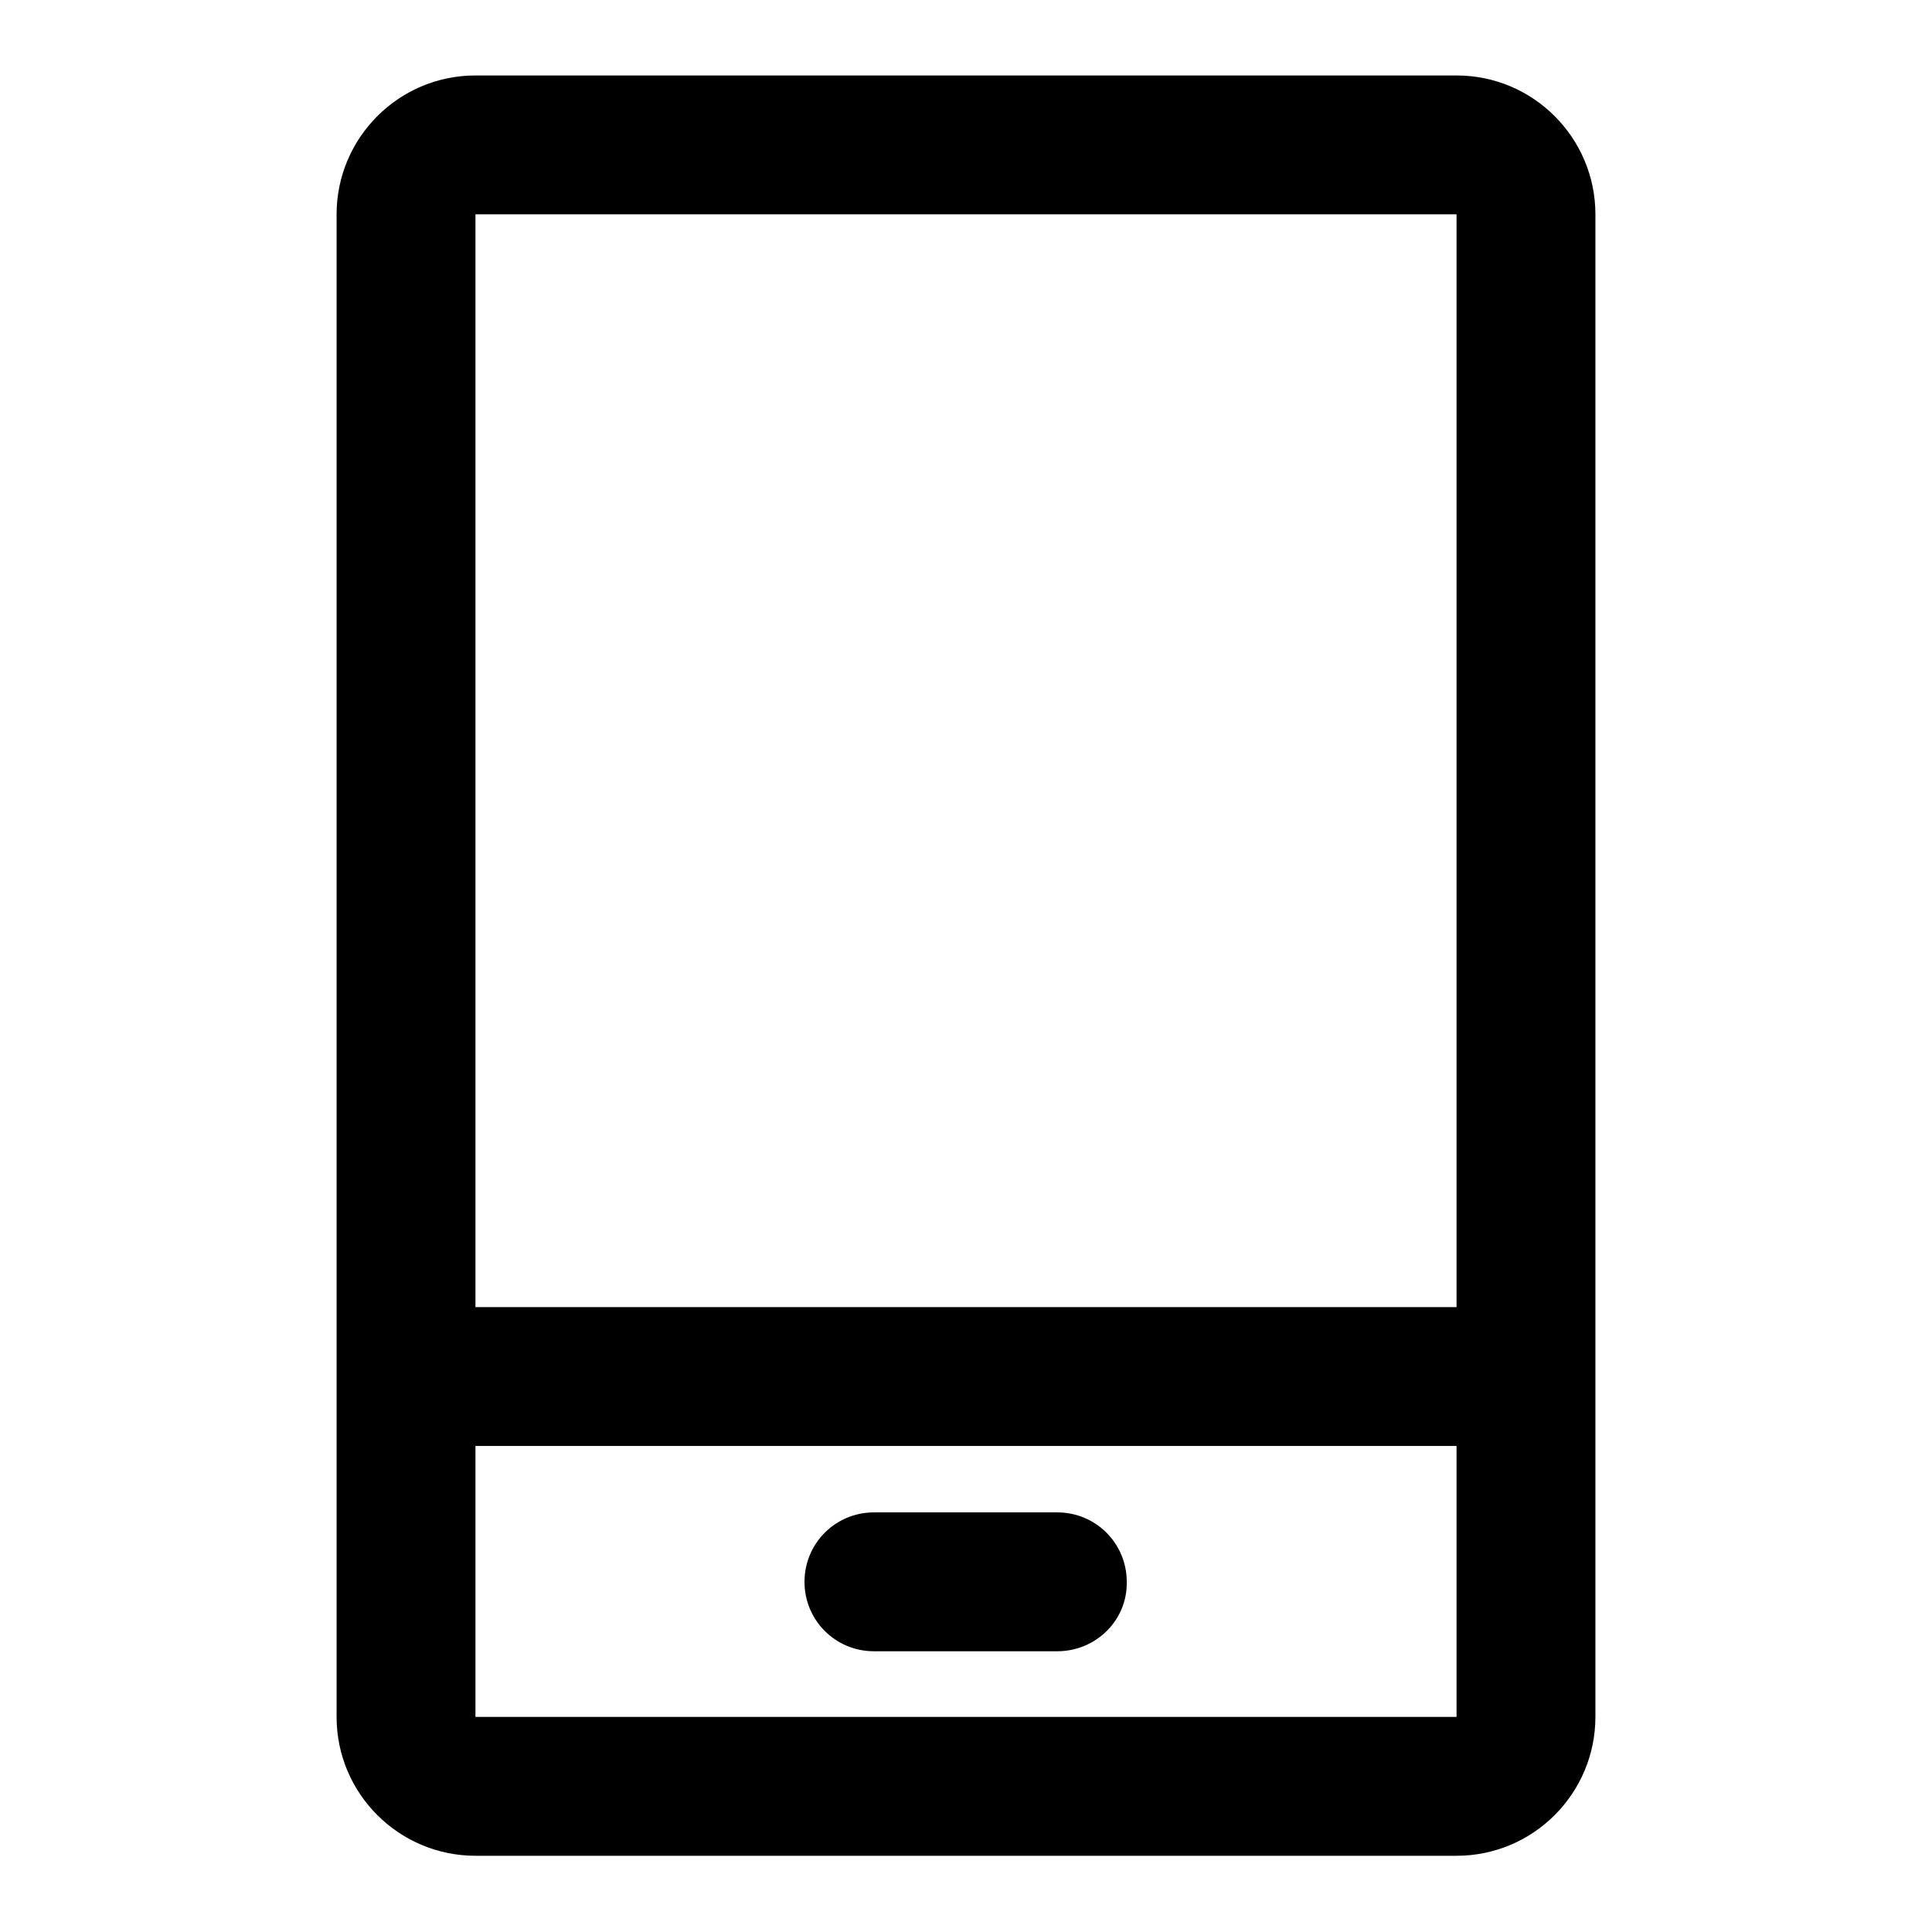
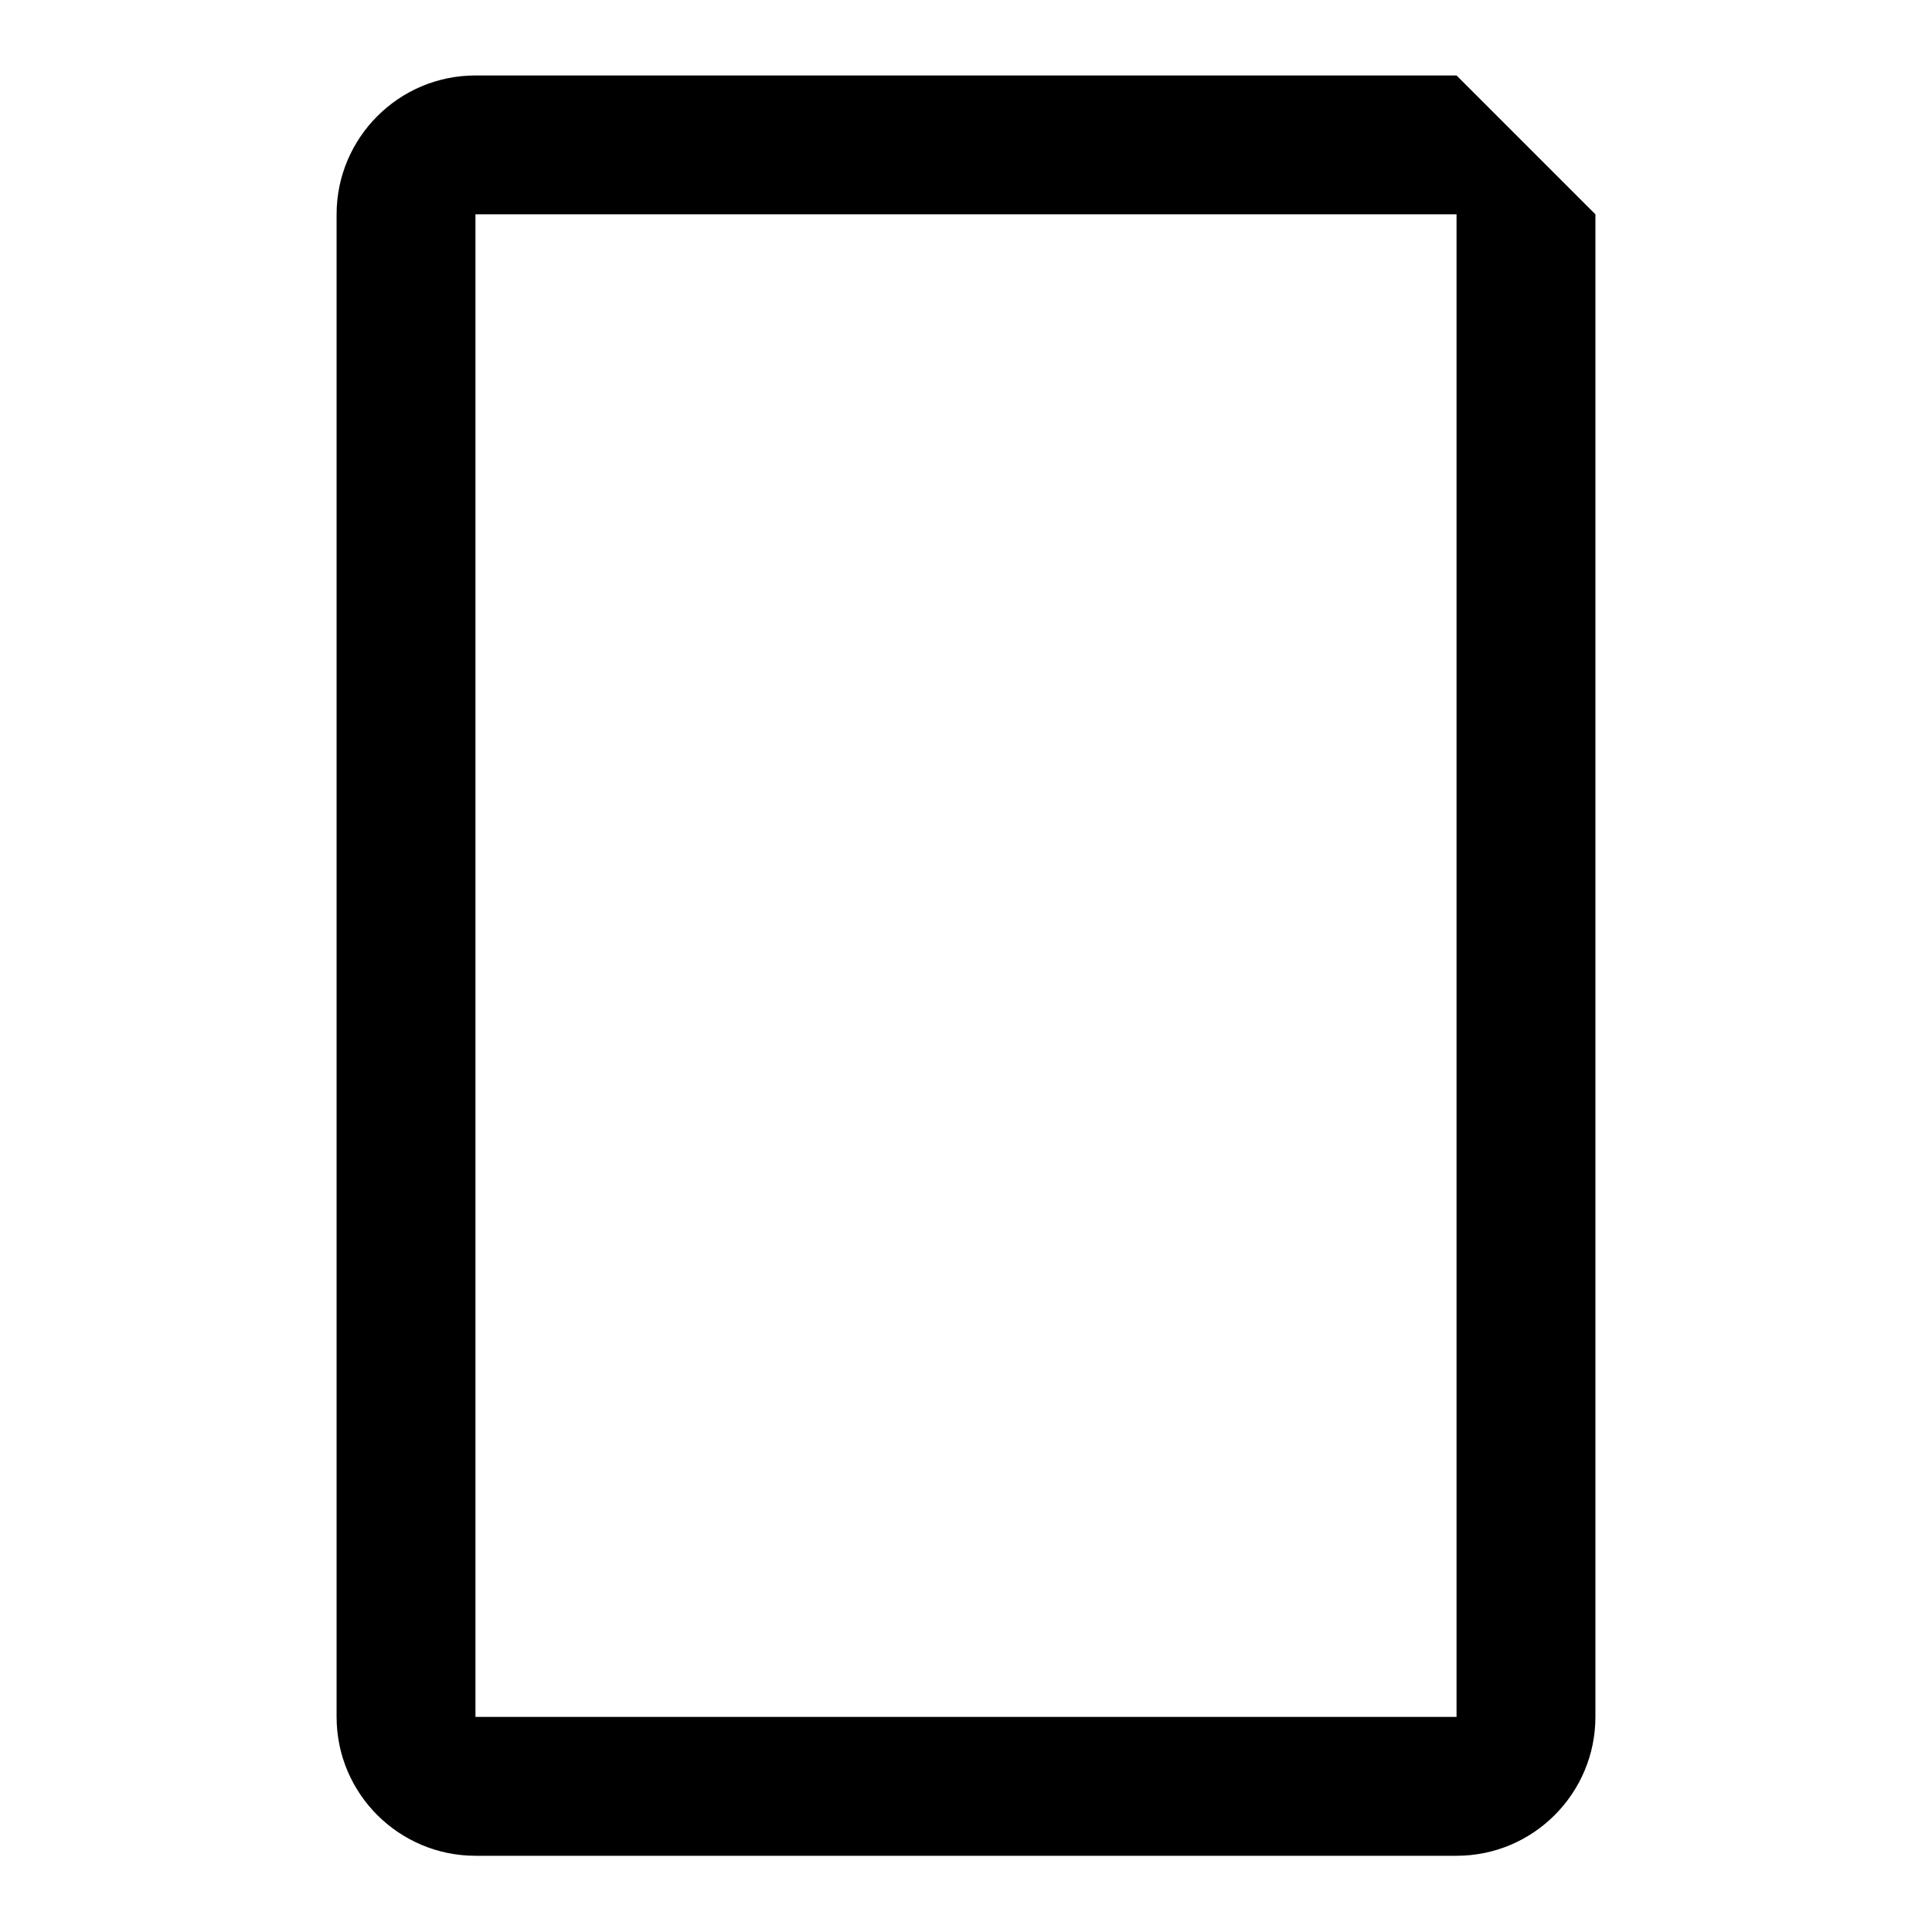
<svg xmlns="http://www.w3.org/2000/svg" version="1.1" x="0px" y="0px" viewBox="0 0 256 256" enable-background="new 0 0 256 256" xml:space="preserve">
  <g>
-     <path fill="#000000" d="M193,28.4v199.1H63V28.4H193 M193,10H63c-10.2,0-18.4,8.3-18.4,18.4v199.1c0,10.2,8.3,18.4,18.4,18.4h130 c10.2,0,18.4-8.3,18.4-18.4V28.4C211.4,18.3,203.2,10,193,10z" />
-     <path fill="#000000" d="M51.3,173.2h153.5v18.4H51.3V173.2z M140.1,218.8h-24.3c-5.1,0-9.2-4.1-9.2-9.2c0-5.1,4.1-9.2,9.2-9.2h24.3 c5.1,0,9.2,4.1,9.2,9.2C149.4,214.7,145.2,218.8,140.1,218.8z" />
+     <path fill="#000000" d="M193,28.4v199.1H63V28.4H193 M193,10H63c-10.2,0-18.4,8.3-18.4,18.4v199.1c0,10.2,8.3,18.4,18.4,18.4h130 c10.2,0,18.4-8.3,18.4-18.4V28.4z" />
  </g>
</svg>